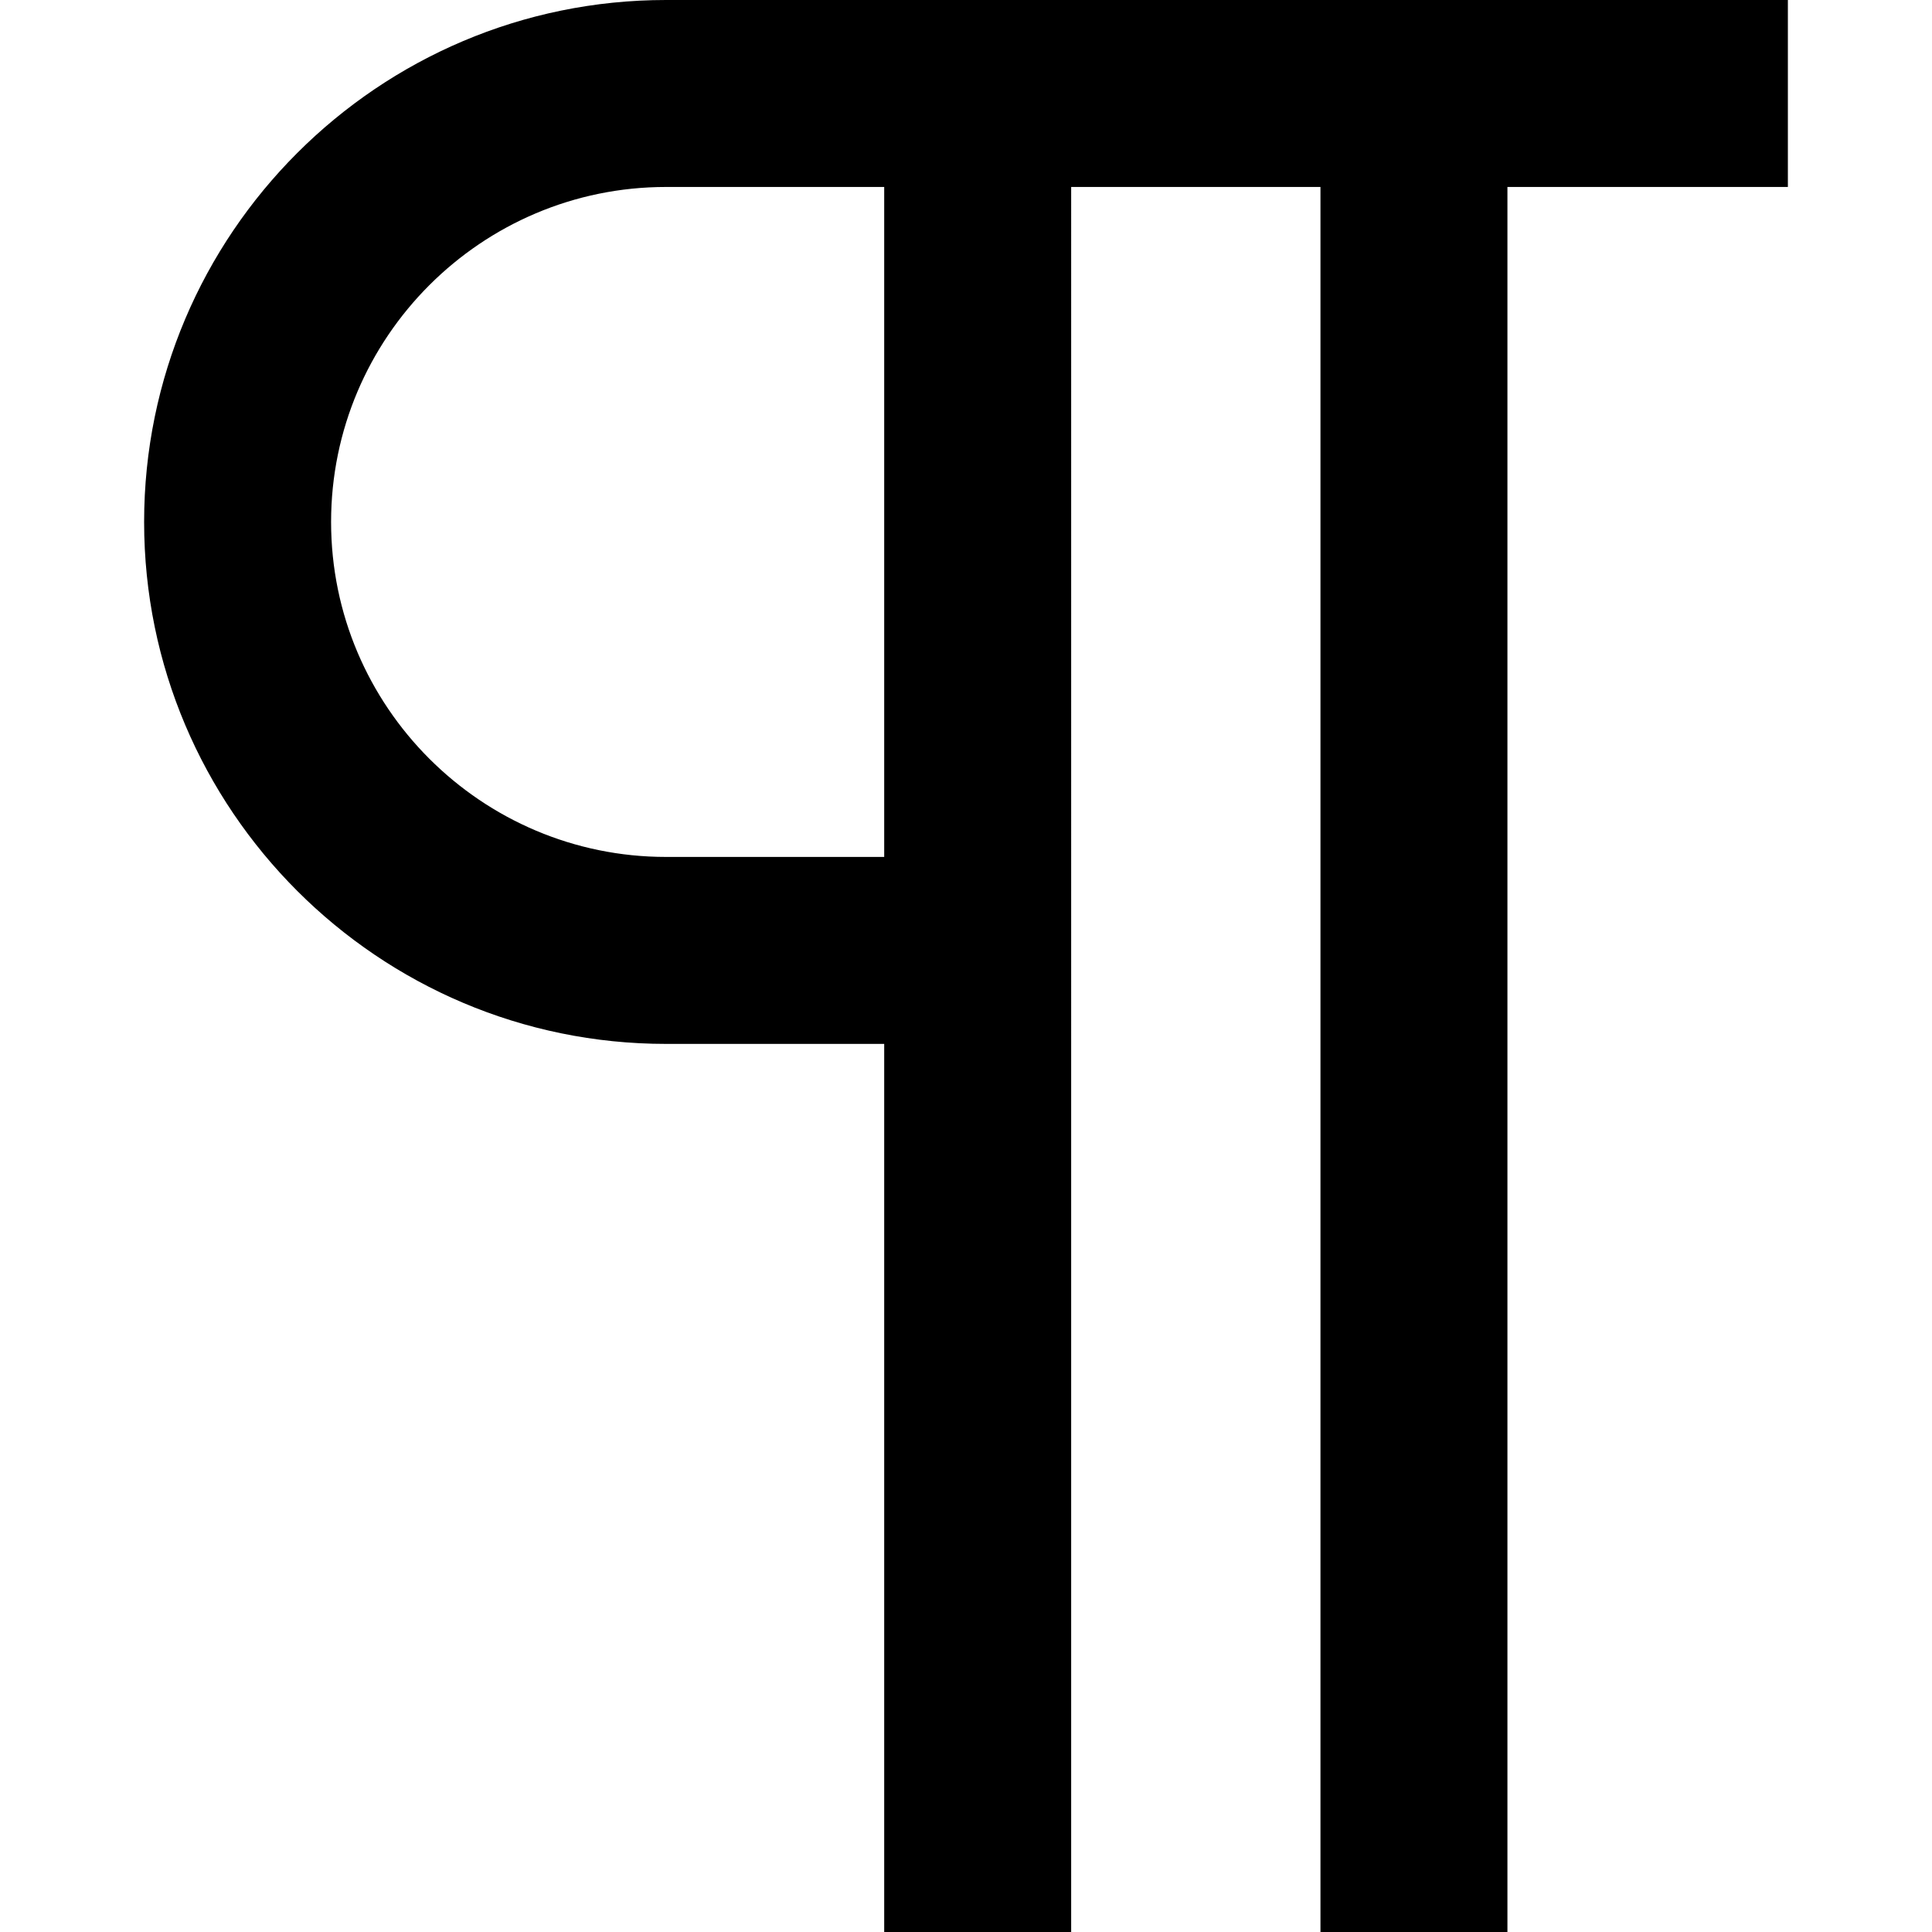
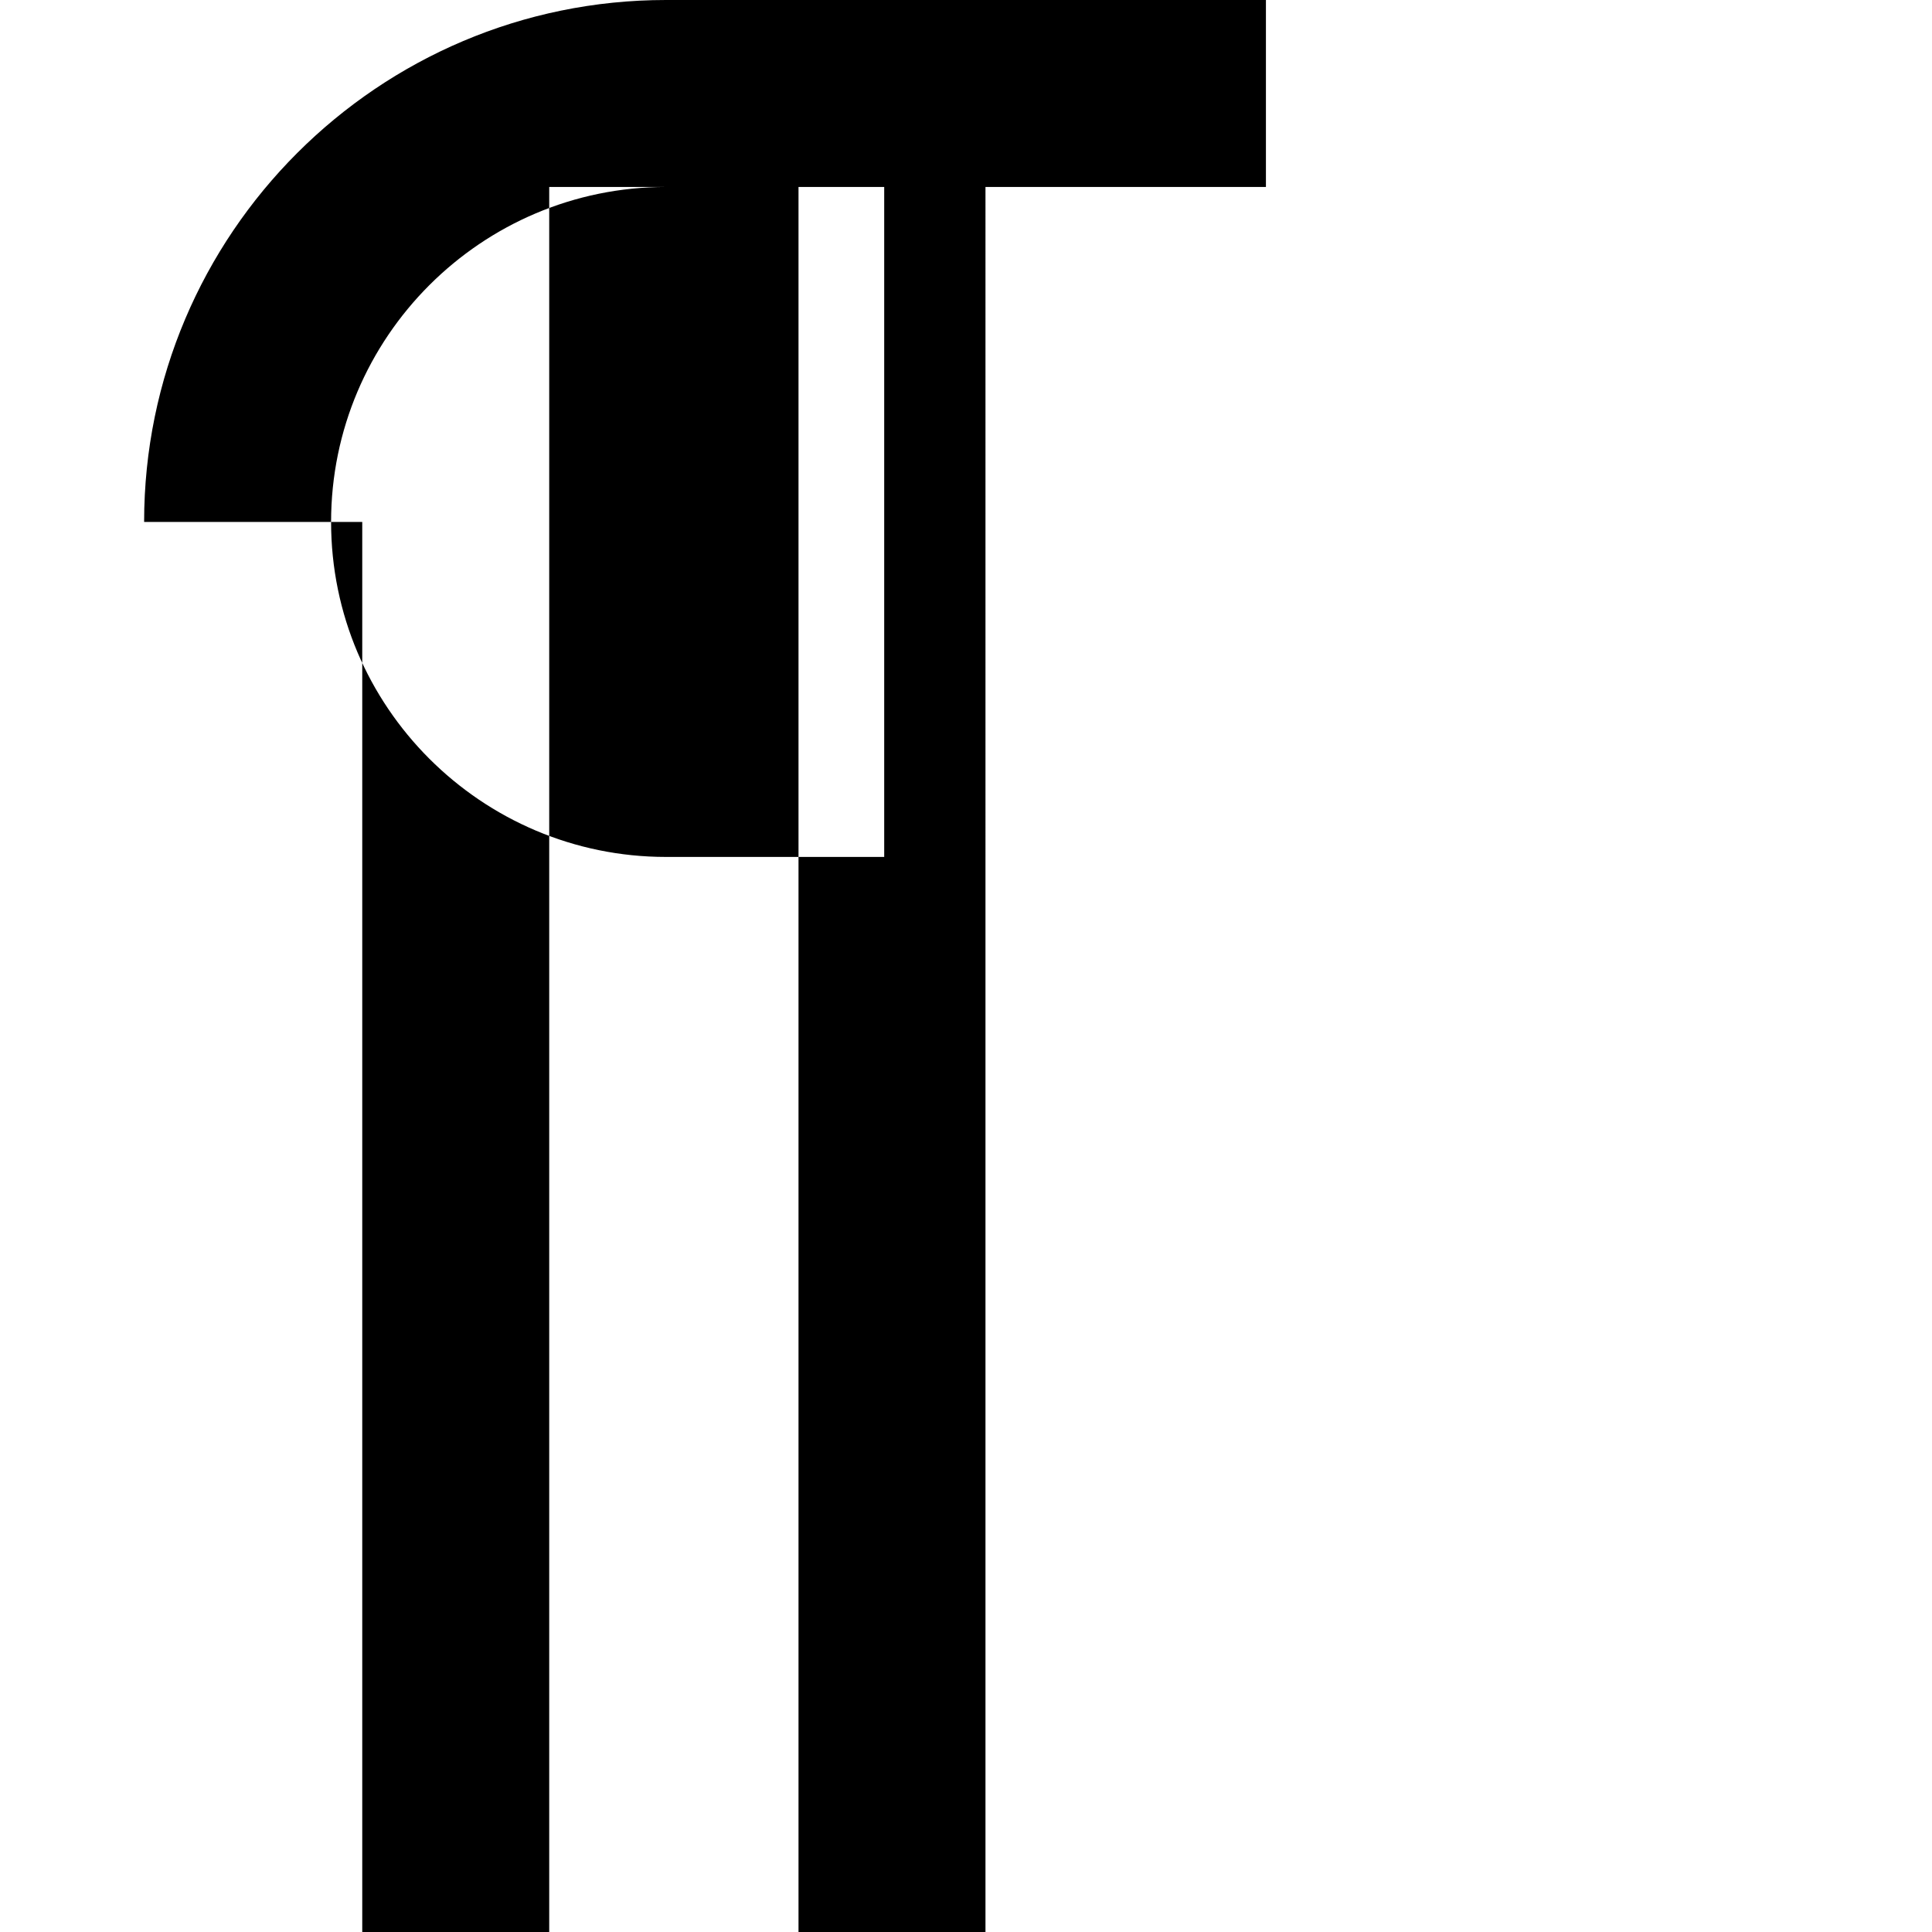
<svg xmlns="http://www.w3.org/2000/svg" fill="#000000" height="800px" width="800px" version="1.1" id="Layer_1" viewBox="0 0 310 310" xml:space="preserve">
-   <path d="M286.875,0h-180c-46.18,0-83.75,37.57-83.75,83.75s37.57,83.75,83.75,83.75h35V310h30V30h40v280h30V30h45V0z M141.875,137.5  h-35c-29.638,0-53.75-24.112-53.75-53.75S77.237,30,106.875,30h35V137.5z" />
+   <path d="M286.875,0h-180c-46.18,0-83.75,37.57-83.75,83.75h35V310h30V30h40v280h30V30h45V0z M141.875,137.5  h-35c-29.638,0-53.75-24.112-53.75-53.75S77.237,30,106.875,30h35V137.5z" />
</svg>